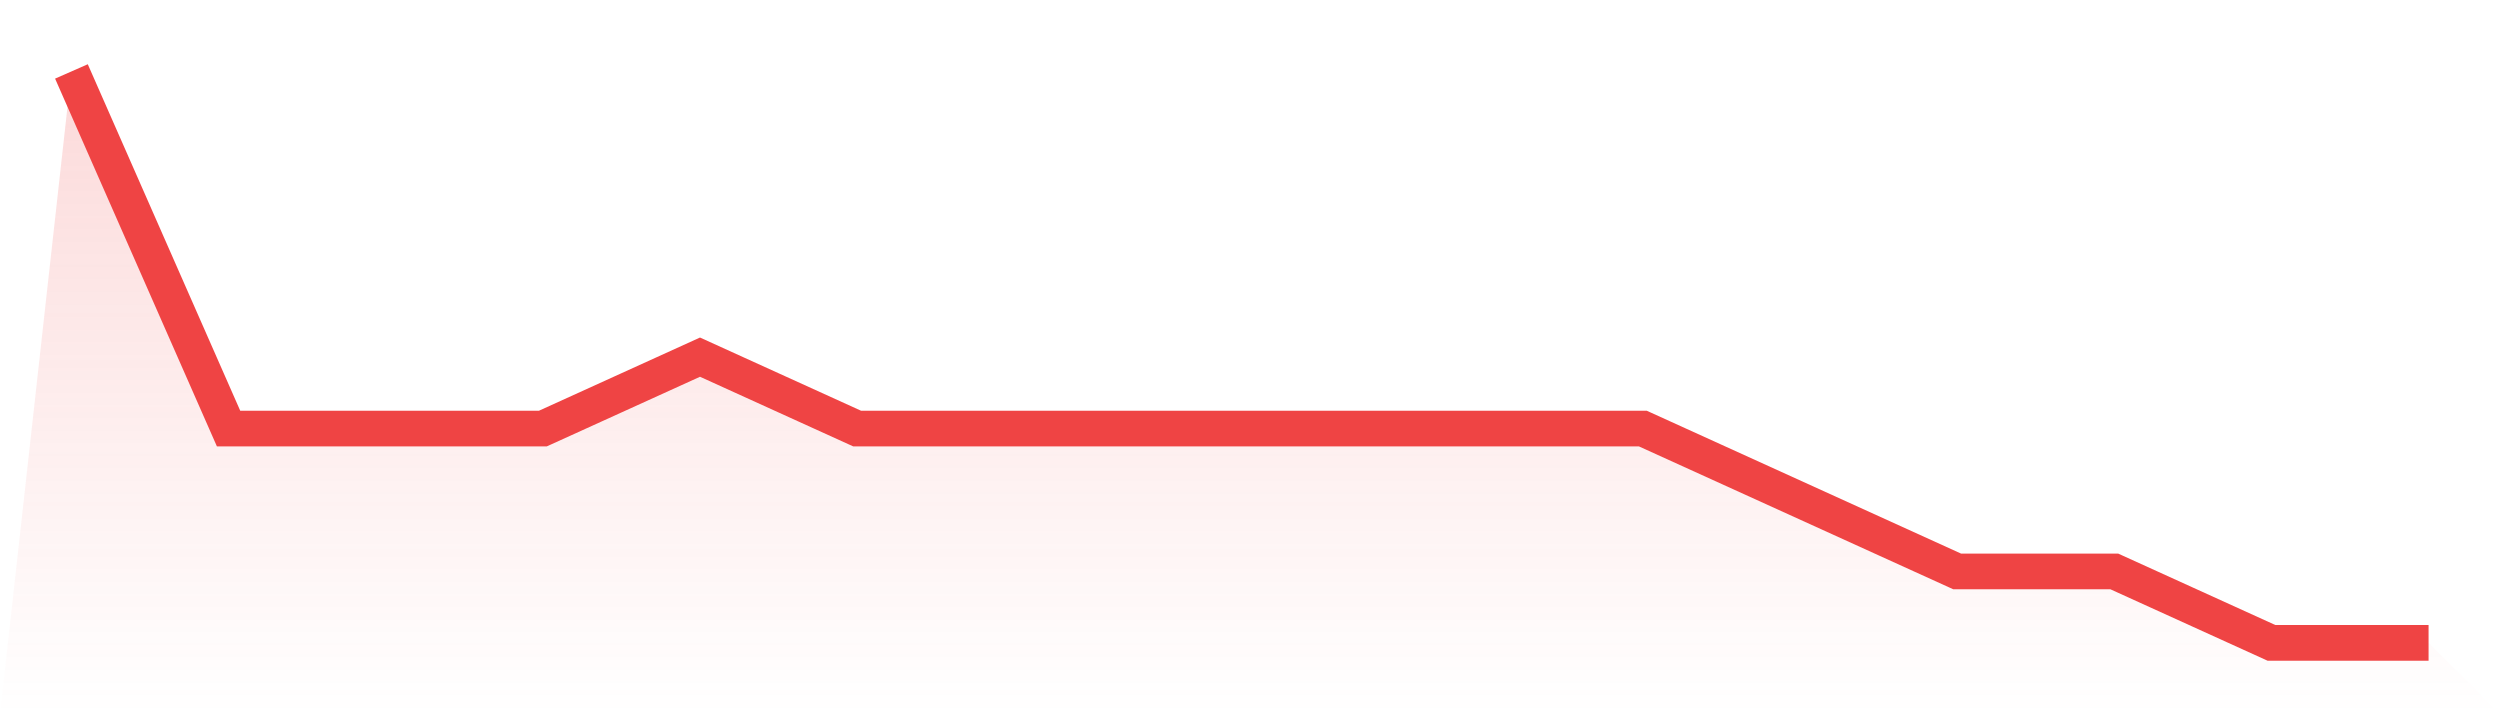
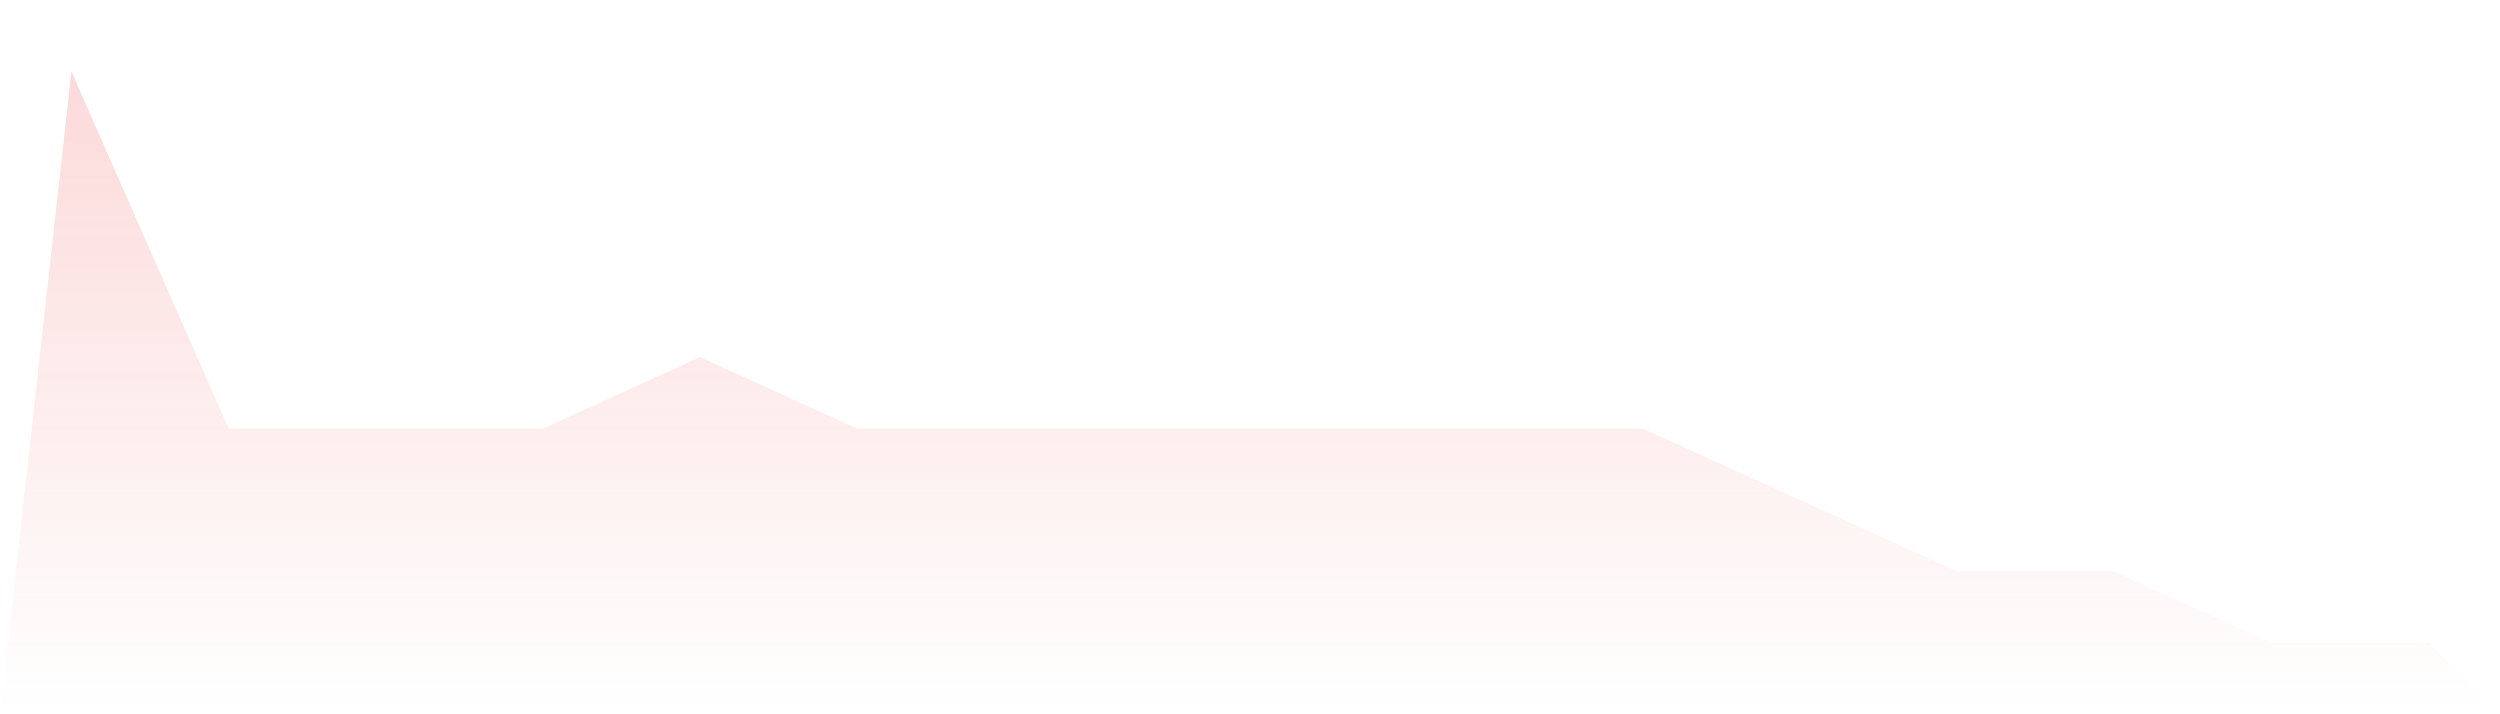
<svg xmlns="http://www.w3.org/2000/svg" viewBox="0 0 140 40">
  <defs>
    <linearGradient id="gradient" x1="0" x2="0" y1="0" y2="1">
      <stop offset="0%" stop-color="#ef4444" stop-opacity="0.2" />
      <stop offset="100%" stop-color="#ef4444" stop-opacity="0" />
    </linearGradient>
  </defs>
  <path d="M4,4 L4,4 L12.8,24 L21.6,24 L30.4,24 L39.2,20 L48,24 L56.8,24 L65.6,24 L74.4,24 L83.2,24 L92,24 L100.8,28 L109.6,32 L118.4,32 L127.2,36 L136,36 L140,40 L0,40 z" fill="url(#gradient)" />
-   <path d="M4,4 L4,4 L12.8,24 L21.6,24 L30.4,24 L39.2,20 L48,24 L56.8,24 L65.6,24 L74.4,24 L83.2,24 L92,24 L100.8,28 L109.6,32 L118.4,32 L127.2,36 L136,36" fill="none" stroke="#ef4444" stroke-width="2" />
</svg>